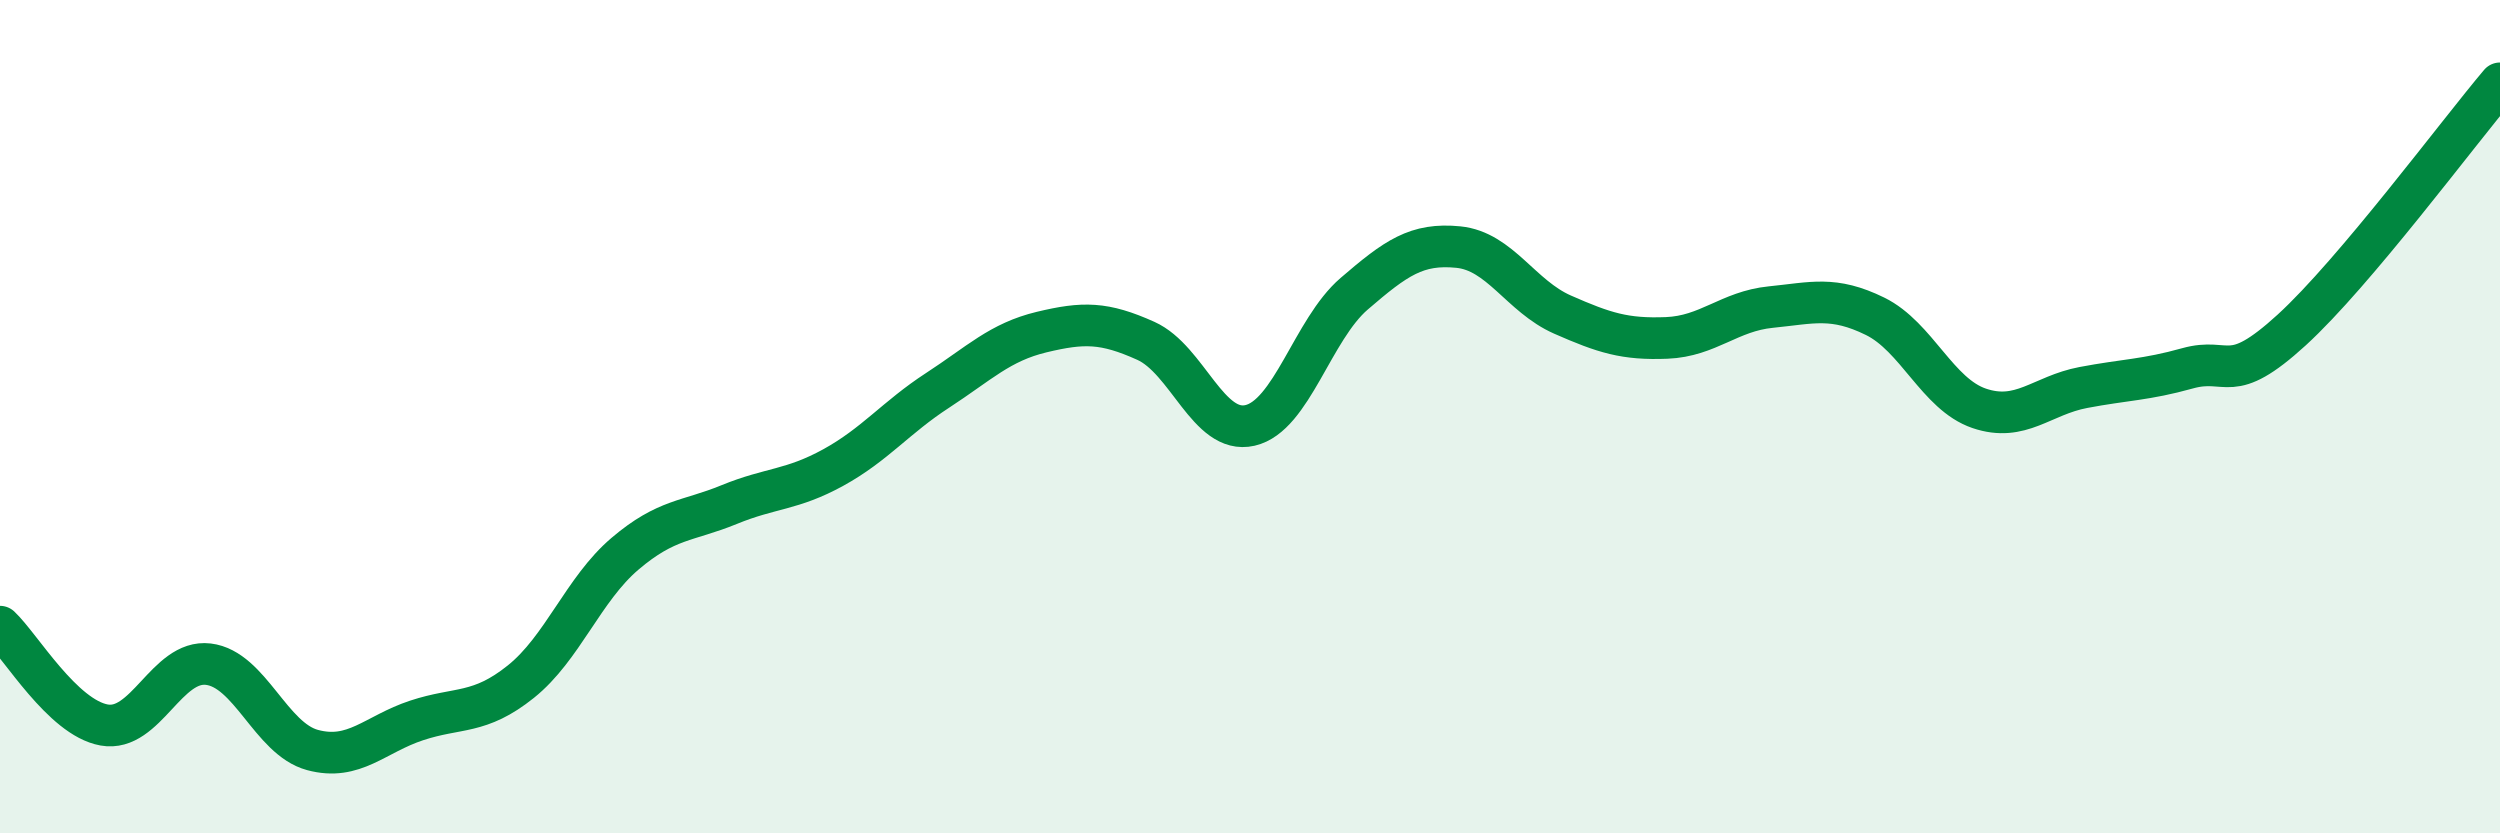
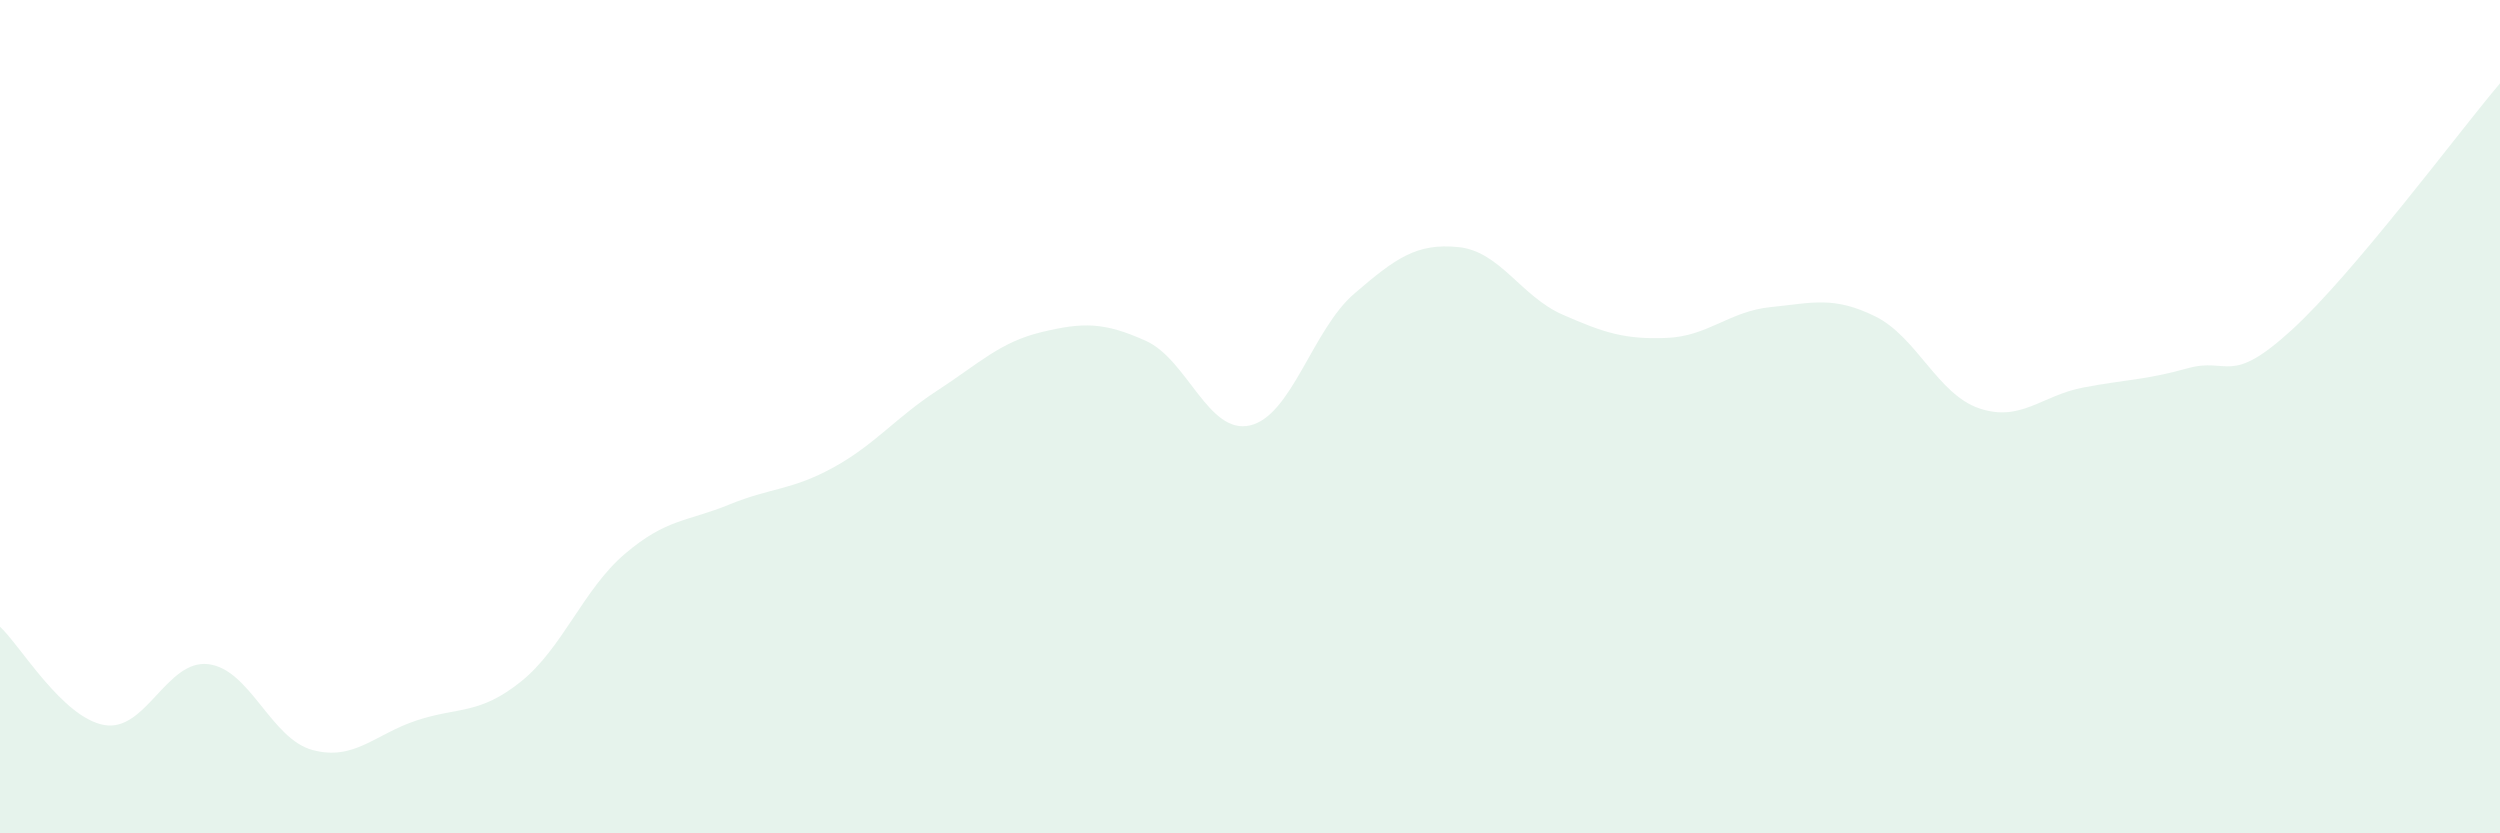
<svg xmlns="http://www.w3.org/2000/svg" width="60" height="20" viewBox="0 0 60 20">
  <path d="M 0,15.04 C 0.5,15.51 1.5,17.22 2.5,17.4 C 3.5,17.58 4,15.82 5,15.94 C 6,16.06 6.5,17.73 7.5,18 C 8.5,18.27 9,17.62 10,17.29 C 11,16.96 11.5,17.16 12.5,16.36 C 13.5,15.56 14,14.14 15,13.29 C 16,12.44 16.5,12.52 17.5,12.11 C 18.5,11.7 19,11.77 20,11.22 C 21,10.67 21.5,10.02 22.5,9.37 C 23.5,8.72 24,8.21 25,7.97 C 26,7.73 26.5,7.73 27.5,8.18 C 28.5,8.63 29,10.44 30,10.21 C 31,9.98 31.5,7.91 32.5,7.05 C 33.5,6.19 34,5.83 35,5.93 C 36,6.03 36.5,7.11 37.5,7.55 C 38.5,7.99 39,8.15 40,8.11 C 41,8.07 41.5,7.47 42.5,7.37 C 43.5,7.27 44,7.1 45,7.59 C 46,8.08 46.5,9.46 47.5,9.8 C 48.5,10.14 49,9.49 50,9.3 C 51,9.11 51.5,9.12 52.5,8.84 C 53.5,8.56 53.5,9.29 55,7.92 C 56.5,6.55 59,3.18 60,2L60 20L0 20Z" fill="#008740" opacity="0.1" stroke-linecap="round" stroke-linejoin="round" />
-   <path d="M 0,15.04 C 0.5,15.51 1.5,17.22 2.5,17.4 C 3.5,17.58 4,15.82 5,15.94 C 6,16.06 6.5,17.73 7.5,18 C 8.5,18.27 9,17.62 10,17.29 C 11,16.96 11.5,17.16 12.5,16.36 C 13.5,15.56 14,14.14 15,13.29 C 16,12.44 16.5,12.52 17.5,12.11 C 18.5,11.7 19,11.77 20,11.22 C 21,10.67 21.5,10.02 22.5,9.37 C 23.5,8.72 24,8.21 25,7.97 C 26,7.73 26.5,7.73 27.5,8.18 C 28.5,8.63 29,10.44 30,10.21 C 31,9.98 31.5,7.91 32.5,7.05 C 33.5,6.19 34,5.83 35,5.93 C 36,6.03 36.5,7.11 37.5,7.55 C 38.5,7.99 39,8.15 40,8.11 C 41,8.07 41.5,7.47 42.5,7.37 C 43.5,7.27 44,7.1 45,7.59 C 46,8.08 46.5,9.46 47.5,9.8 C 48.5,10.14 49,9.49 50,9.3 C 51,9.11 51.5,9.12 52.5,8.84 C 53.5,8.56 53.5,9.29 55,7.92 C 56.5,6.55 59,3.18 60,2" stroke="#008740" stroke-width="1" fill="none" stroke-linecap="round" stroke-linejoin="round" />
</svg>